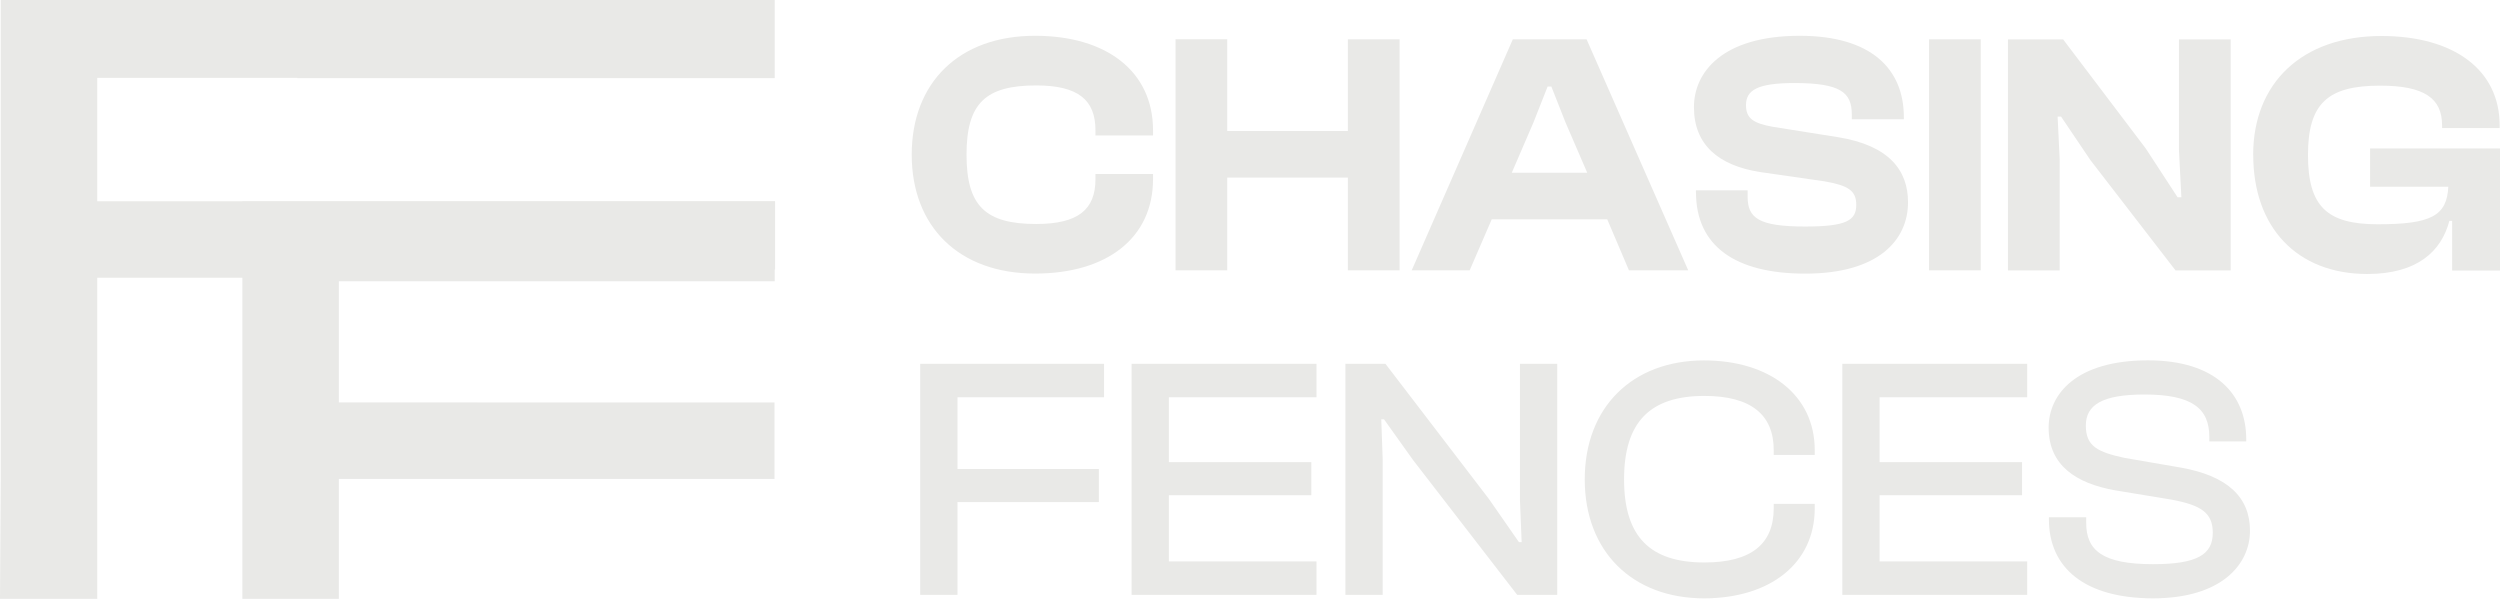
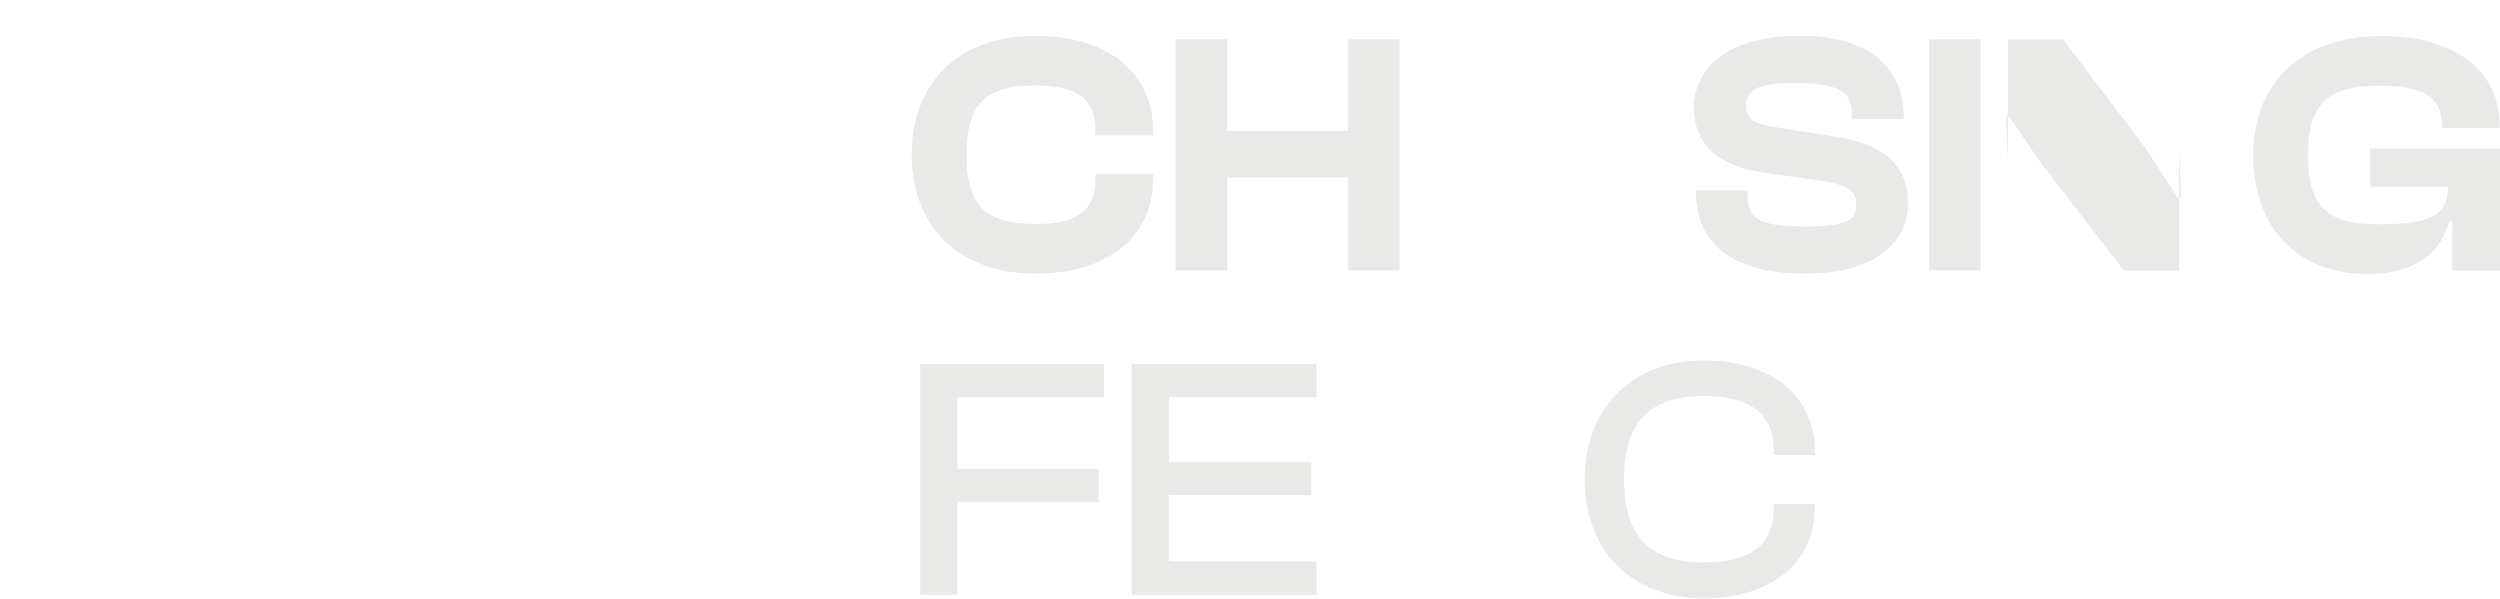
<svg xmlns="http://www.w3.org/2000/svg" id="Capa_2" data-name="Capa 2" viewBox="0 0 353.48 84.67">
  <defs>
    <style>
      .cls-1 {
        fill: #e9e9e7;
        stroke-width: 0px;
      }
    </style>
  </defs>
  <g id="Capa_1-2" data-name="Capa 1">
    <g>
      <path class="cls-1" d="M128.91,21.87c0-10.18,6.68-16.82,17.45-16.81,10.14,0,16.67,5.07,16.67,13.36v.73h-8.14v-.73c0-4.29-2.44-6.34-8.38-6.34-7.17,0-9.85,2.53-9.85,9.79,0,7.26,2.68,9.8,9.85,9.8,5.95,0,8.38-2.05,8.38-6.34v-.73h8.14v.73c0,8.29-6.48,13.35-16.67,13.35-10.77,0-17.45-6.63-17.45-16.82Z" />
      <path class="cls-1" d="M166.21,38.21V5.55h7.31v12.97h17.06s0-12.96,0-12.96h7.31v32.66h-7.31v-13.11s-17.06,0-17.06,0v13.11h-7.31Z" />
-       <path class="cls-1" d="M199.61,38.21l14.29-32.65h10.43s14.37,32.66,14.37,32.66h-8.38l-3.07-7.21h-16.33s-3.12,7.21-3.12,7.21h-8.19ZM213.75,24.42h10.67s-3.07-7.11-3.07-7.11l-2-5.07h-.53l-2,5.07-3.07,7.12Z" />
      <path class="cls-1" d="M239.79,27.2v-.29h7.31v.88c0,3.02,1.51,4.24,8.14,4.24,5.85,0,7.22-.87,7.22-3.07,0-2-1.12-2.73-4.48-3.32l-9.16-1.32c-5.85-.93-9.31-3.85-9.31-9.17,0-4.92,4-10.09,14.96-10.09,10.04,0,14.72,4.63,14.72,11.51v.29h-7.36v-.68c0-3.12-1.61-4.43-8.09-4.44-5.27,0-6.87,1.02-6.87,3.12,0,1.9,1.07,2.58,3.8,3.07l9.17,1.46c7.31,1.17,9.94,4.73,9.94,9.21,0,5.31-4.14,10.09-14.53,10.09-9.9,0-15.45-3.9-15.45-11.51Z" />
      <path class="cls-1" d="M272.75,38.22V5.56s7.31,0,7.31,0v32.66s-7.31,0-7.31,0Z" />
-       <path class="cls-1" d="M283.91,38.22V5.57h7.8l11.7,15.45,4.48,6.87h.54l-.34-6.58V5.57h7.31v32.66h-7.8l-12.04-15.6-4.14-6.14h-.49l.29,5.99v15.75h-7.31Z" />
+       <path class="cls-1" d="M283.91,38.22V5.57h7.8l11.7,15.45,4.48,6.87h.54l-.34-6.58V5.57v32.66h-7.8l-12.04-15.6-4.14-6.14h-.49l.29,5.99v15.75h-7.31Z" />
      <path class="cls-1" d="M318.58,21.9c0-10.18,6.92-16.81,18.13-16.81,10.24,0,16.72,4.78,16.72,12.63v.39h-8.14v-.39c0-3.8-2.48-5.61-8.77-5.61-7.41,0-10.19,2.53-10.19,9.8s2.68,9.8,9.85,9.8c7.51,0,9.8-1.17,9.99-5.31h-11.06v-5.41h18.38s0,17.26,0,17.26h-6.78v-7.02s-.39,0-.39,0c-1.12,4.29-4.53,7.51-11.6,7.51-9.99,0-16.13-6.63-16.13-16.82Z" />
    </g>
-     <polygon class="cls-1" points="109.51 67.72 109.51 56.91 67.51 56.91 67.51 56.9 47.91 56.9 47.91 39.77 109.54 39.77 109.54 38.11 109.59 38.11 109.59 28.44 34.27 28.44 34.27 28.46 13.75 28.46 13.75 11.01 42.04 11.01 42.04 11.05 109.54 11.05 109.54 0 42.1 0 42.1 0 .1 0 .1 68.02 0 84.67 13.75 84.67 13.75 39.27 34.27 39.27 34.27 84.67 47.91 84.67 47.91 67.72 80.84 67.72 109.51 67.72" />
    <g>
      <path class="cls-1" d="M130.11,84.11v-32.67h25.99v4.73h-20.72v10.14h19.99v4.68h-19.99v13.12h-5.27Z" />
      <path class="cls-1" d="M160,84.11v-32.67h26.14v4.73h-20.87v9.17h20.14v4.68h-20.14v9.36h20.87v4.73h-26.14Z" />
-       <path class="cls-1" d="M190.23,84.11v-32.67h5.66l14.63,19.11,4.24,6.1h.39l-.24-5.9v-19.31h5.27v32.67h-5.66l-14.73-19.07-4.1-5.75h-.39l.2,5.66v19.16h-5.27Z" />
      <path class="cls-1" d="M224.07,67.78c0-10.19,6.73-16.82,16.87-16.82,9.22,0,15.65,4.88,15.65,12.68v.68h-5.8v-.68c0-4.97-3.17-7.66-9.8-7.66-7.66,0-11.36,3.66-11.36,11.8s3.71,11.75,11.36,11.75c6.63,0,9.8-2.63,9.8-7.66v-.63h5.8v.63c0,7.85-6.39,12.73-15.65,12.73-10.14,0-16.87-6.63-16.87-16.82Z" />
-       <path class="cls-1" d="M260.49,84.11v-32.67h26.14v4.73h-20.87v9.17h20.14v4.68h-20.14v9.36h20.87v4.73h-26.14Z" />
-       <path class="cls-1" d="M289.7,73.43v-.29h5.27v.78c0,3.9,2.29,5.85,9.46,5.85,6.24,0,8.44-1.37,8.44-4.44,0-2.83-1.66-3.9-5.8-4.68l-8-1.32c-5.51-.98-9.41-3.51-9.41-8.87,0-4.73,3.9-9.51,14.04-9.51,9.56,0,13.9,4.78,13.9,11.17v.29h-5.22v-.63c0-4-2.39-6-9.17-6-5.95,0-8.29,1.46-8.29,4.39s1.66,3.75,5.51,4.58l7.95,1.37c6.53,1.17,9.75,4.14,9.75,8.92s-4.05,9.56-13.7,9.56-14.73-4.29-14.73-11.17Z" />
    </g>
  </g>
</svg>